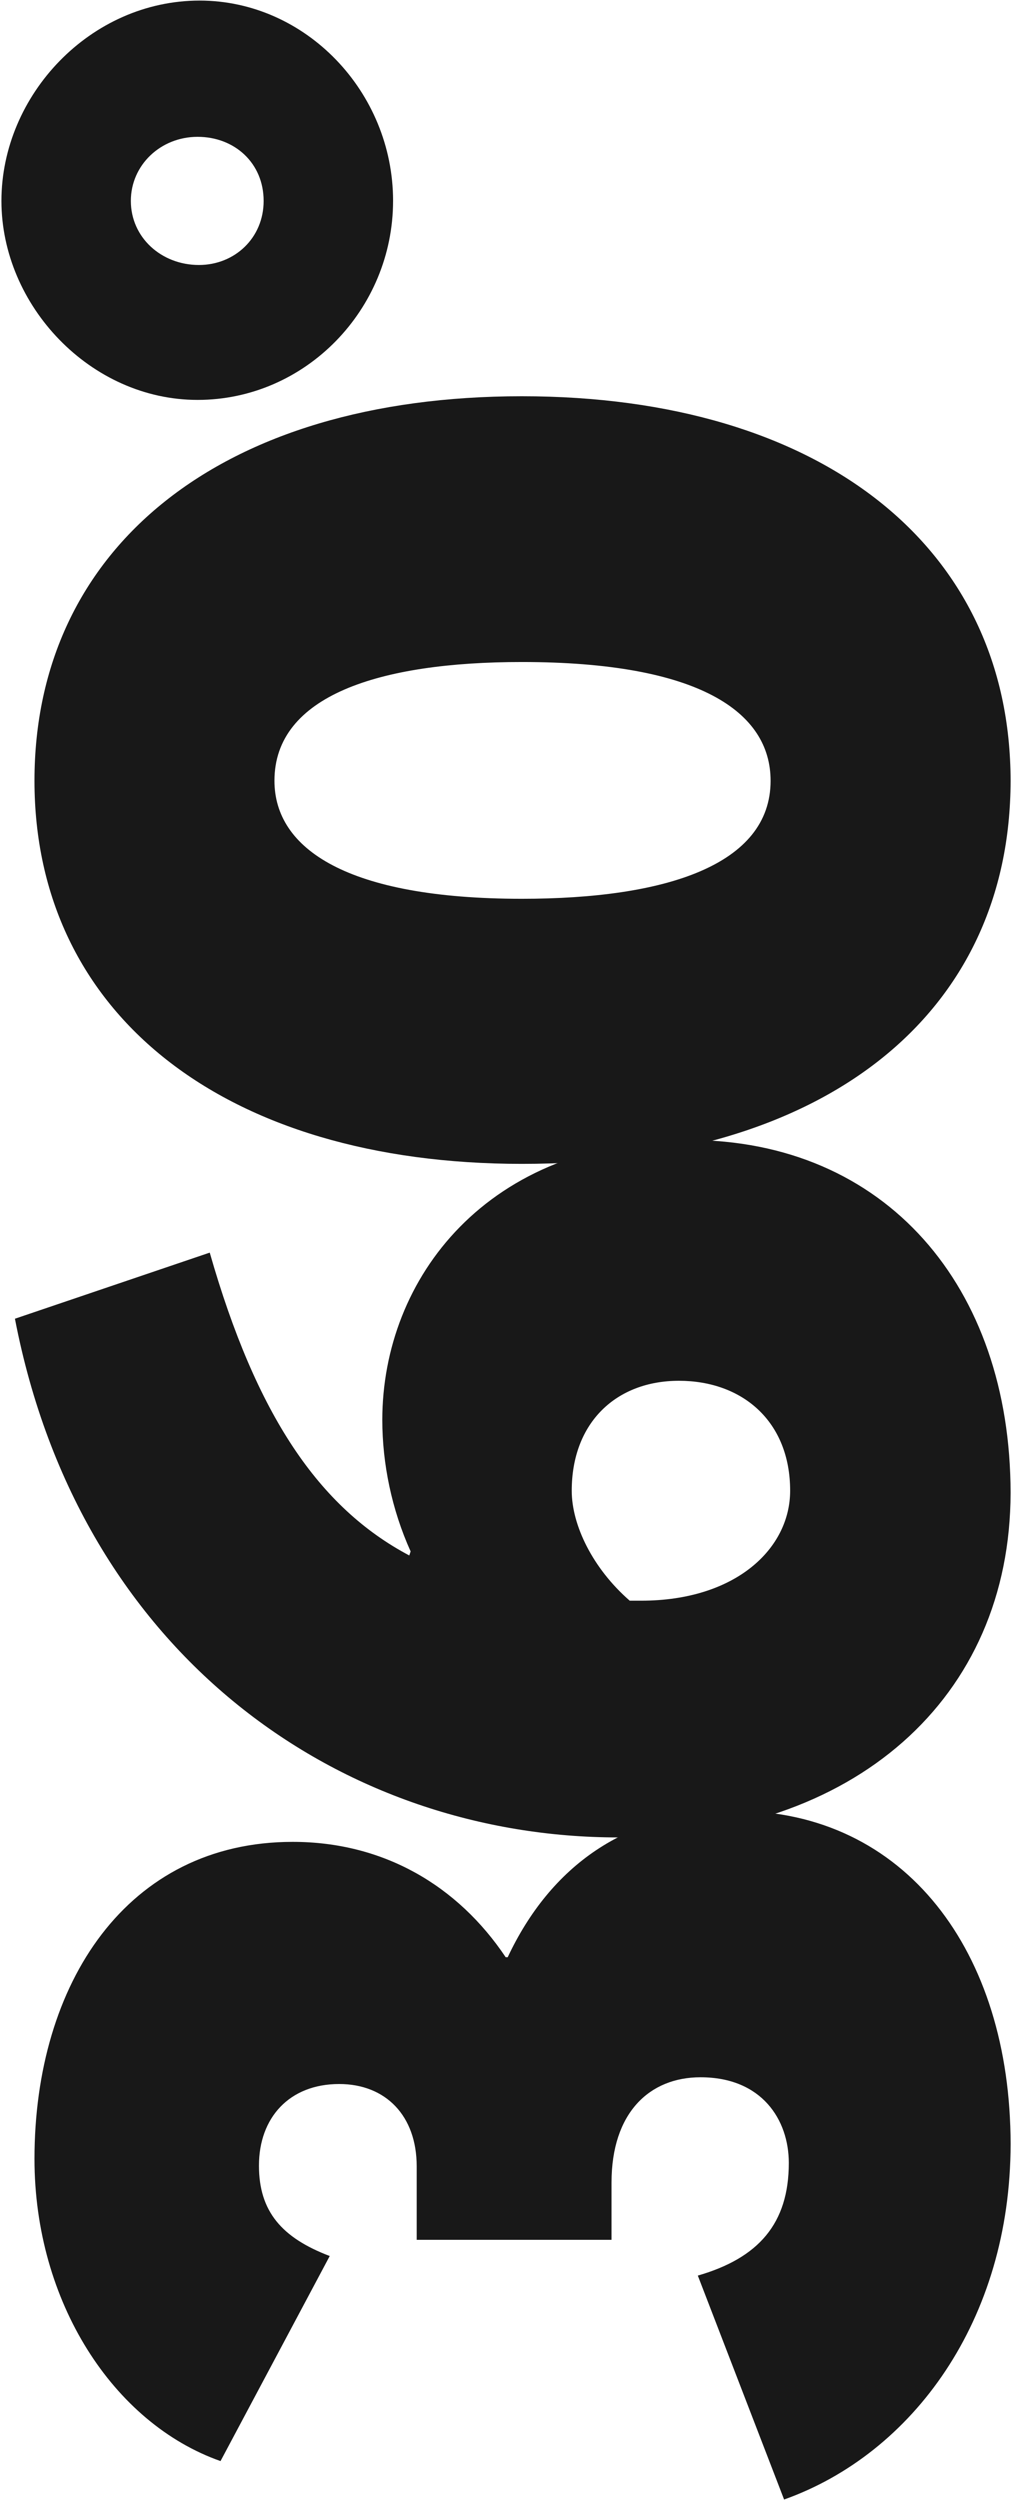
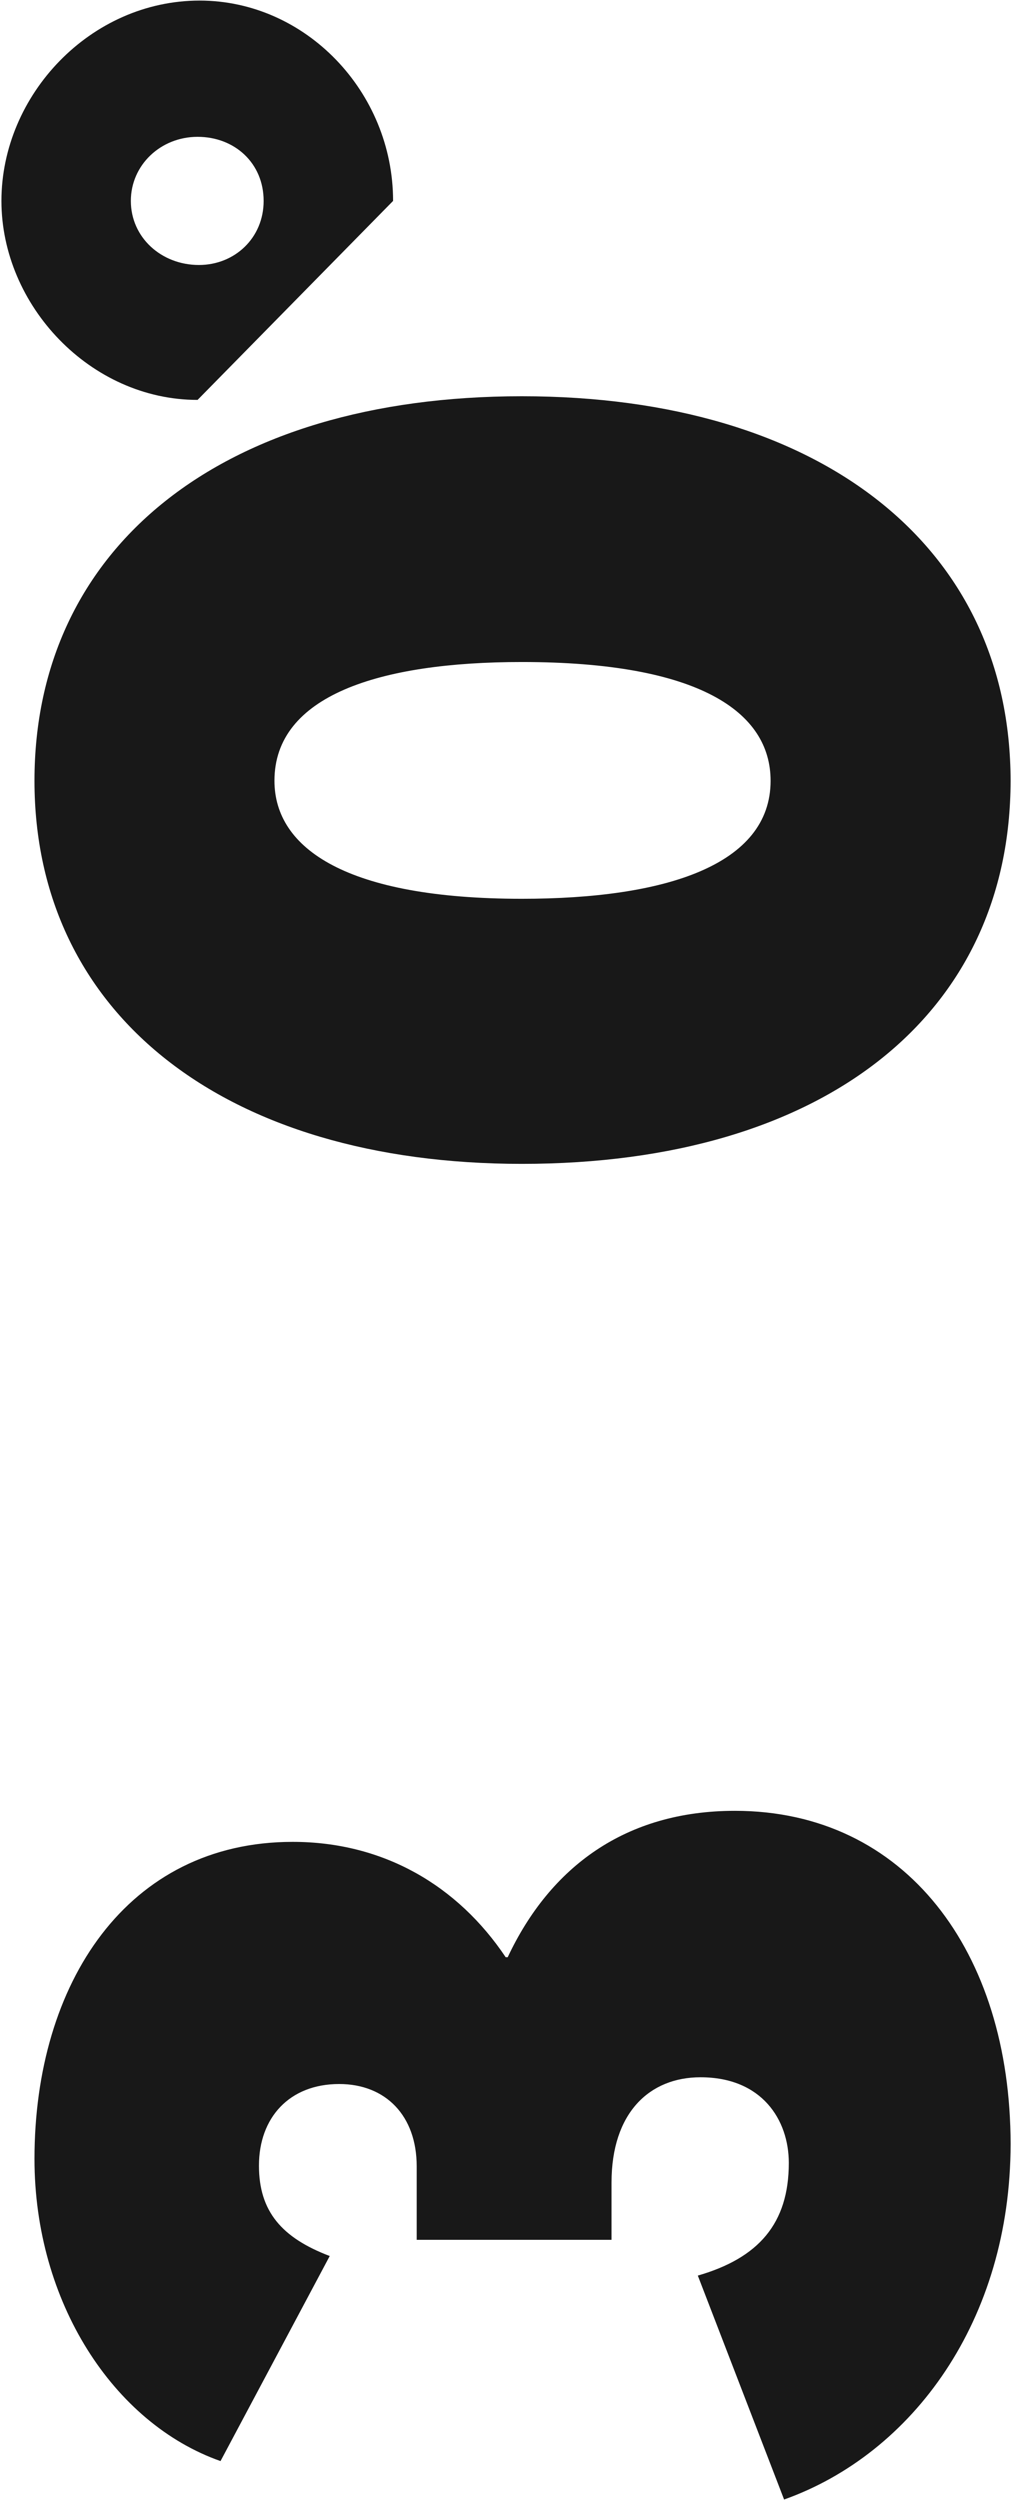
<svg xmlns="http://www.w3.org/2000/svg" width="331px" height="818px" viewBox="0 0 331 818" version="1.1">
  <title>360°</title>
  <g id="Desktop-light" stroke="none" stroke-width="1" fill="none" fill-rule="evenodd">
    <g id="Homepage-" transform="translate(-159, -86)" fill="#181818" fill-rule="nonzero">
      <g id="Group-3" transform="translate(119, 86.189)">
        <g id="360°" transform="translate(205.665, 408.811) rotate(-90) translate(-205.665, -408.811) translate(-203.147, 243.613)">
          <path d="M177.441,165.75 L177.441,165.09 C200.835,149.42 215.179,125.143 215.179,95.348 C215.179,41.276 169.052,10.821 111.448,10.821 C64.662,10.821 24.935,36.643 12.576,71.733 L79.669,107.487 C85.626,91.819 94.238,84.315 109.246,84.315 C124.916,84.315 135.949,94.247 135.949,110.579 C135.949,125.807 125.576,135.96 109.023,135.96 L84.966,135.96 L84.966,199.747 L103.724,199.747 C126.461,199.747 138.156,212.105 138.156,228.878 C138.156,248.96 124.251,257.788 110.126,257.788 C90.265,257.788 79.005,247.856 73.269,227.995 L0,256.245 C15.001,298.399 58.7,330.397 116.304,330.397 C179.204,330.397 225.336,295.974 225.336,240.136 C225.336,204.382 207.017,179.663 177.443,165.759 L177.441,165.75 Z" id="Path" />
-           <path d="M353.241,124.699 C338.895,124.699 323.89,127.792 310.206,133.971 L308.882,133.53 C324.55,103.956 354.786,83.43 407.973,68.202 L386.344,4.421 C275.333,25.827 216.628,112.122 216.628,201.948 C216.628,279.194 262.311,330.39 329.405,330.39 C396.715,330.39 444.828,289.567 444.828,224.899 C444.828,159.129 399.584,124.699 353.237,124.699 L353.241,124.699 Z M330.063,258.225 C311.082,258.225 294.088,240.348 294.088,209.449 L294.088,205.698 C304.682,193.559 318.807,186.719 330.063,186.719 C352.354,186.719 366.037,201.283 366.037,221.809 C366.037,242.555 352.795,258.225 330.063,258.225 Z" id="Shape" />
          <path d="M562.367,330.393 C638.728,330.393 688.166,268.598 688.166,170.383 C688.166,71.729 638.508,10.819 562.365,10.819 C486,10.819 437.008,73.053 437.008,170.383 C437.008,269.924 486.222,330.393 562.365,330.393 L562.367,330.393 Z M562.365,251.827 C534.775,251.827 523.742,217.397 523.742,170.383 C523.742,113.223 540.072,89.389 562.365,89.389 C590.174,89.389 601.209,123.598 601.209,170.385 C601.209,228.43 584.872,251.824 562.363,251.824 L562.365,251.827 Z" id="Shape" />
-           <path d="M752.074,128.229 C787.828,128.229 817.623,99.539 817.623,64.889 C817.623,29.131 786.724,0 752.074,0 C717.865,0 686.966,29.131 686.966,64.222 C686.966,99.535 716.541,128.224 752.078,128.224 L752.074,128.229 Z M752.078,85.849 C739.94,85.849 731.111,76.361 731.111,64.664 C731.111,52.304 740.16,42.373 752.078,42.373 C763.773,42.373 773.043,52.084 773.043,64.22 C773.043,76.359 764.438,85.847 752.078,85.847 L752.078,85.849 Z" id="Shape" />
+           <path d="M752.074,128.229 C787.828,128.229 817.623,99.539 817.623,64.889 C817.623,29.131 786.724,0 752.074,0 C717.865,0 686.966,29.131 686.966,64.222 L752.074,128.229 Z M752.078,85.849 C739.94,85.849 731.111,76.361 731.111,64.664 C731.111,52.304 740.16,42.373 752.078,42.373 C763.773,42.373 773.043,52.084 773.043,64.22 C773.043,76.359 764.438,85.847 752.078,85.847 L752.078,85.849 Z" id="Shape" />
        </g>
      </g>
    </g>
  </g>
</svg>